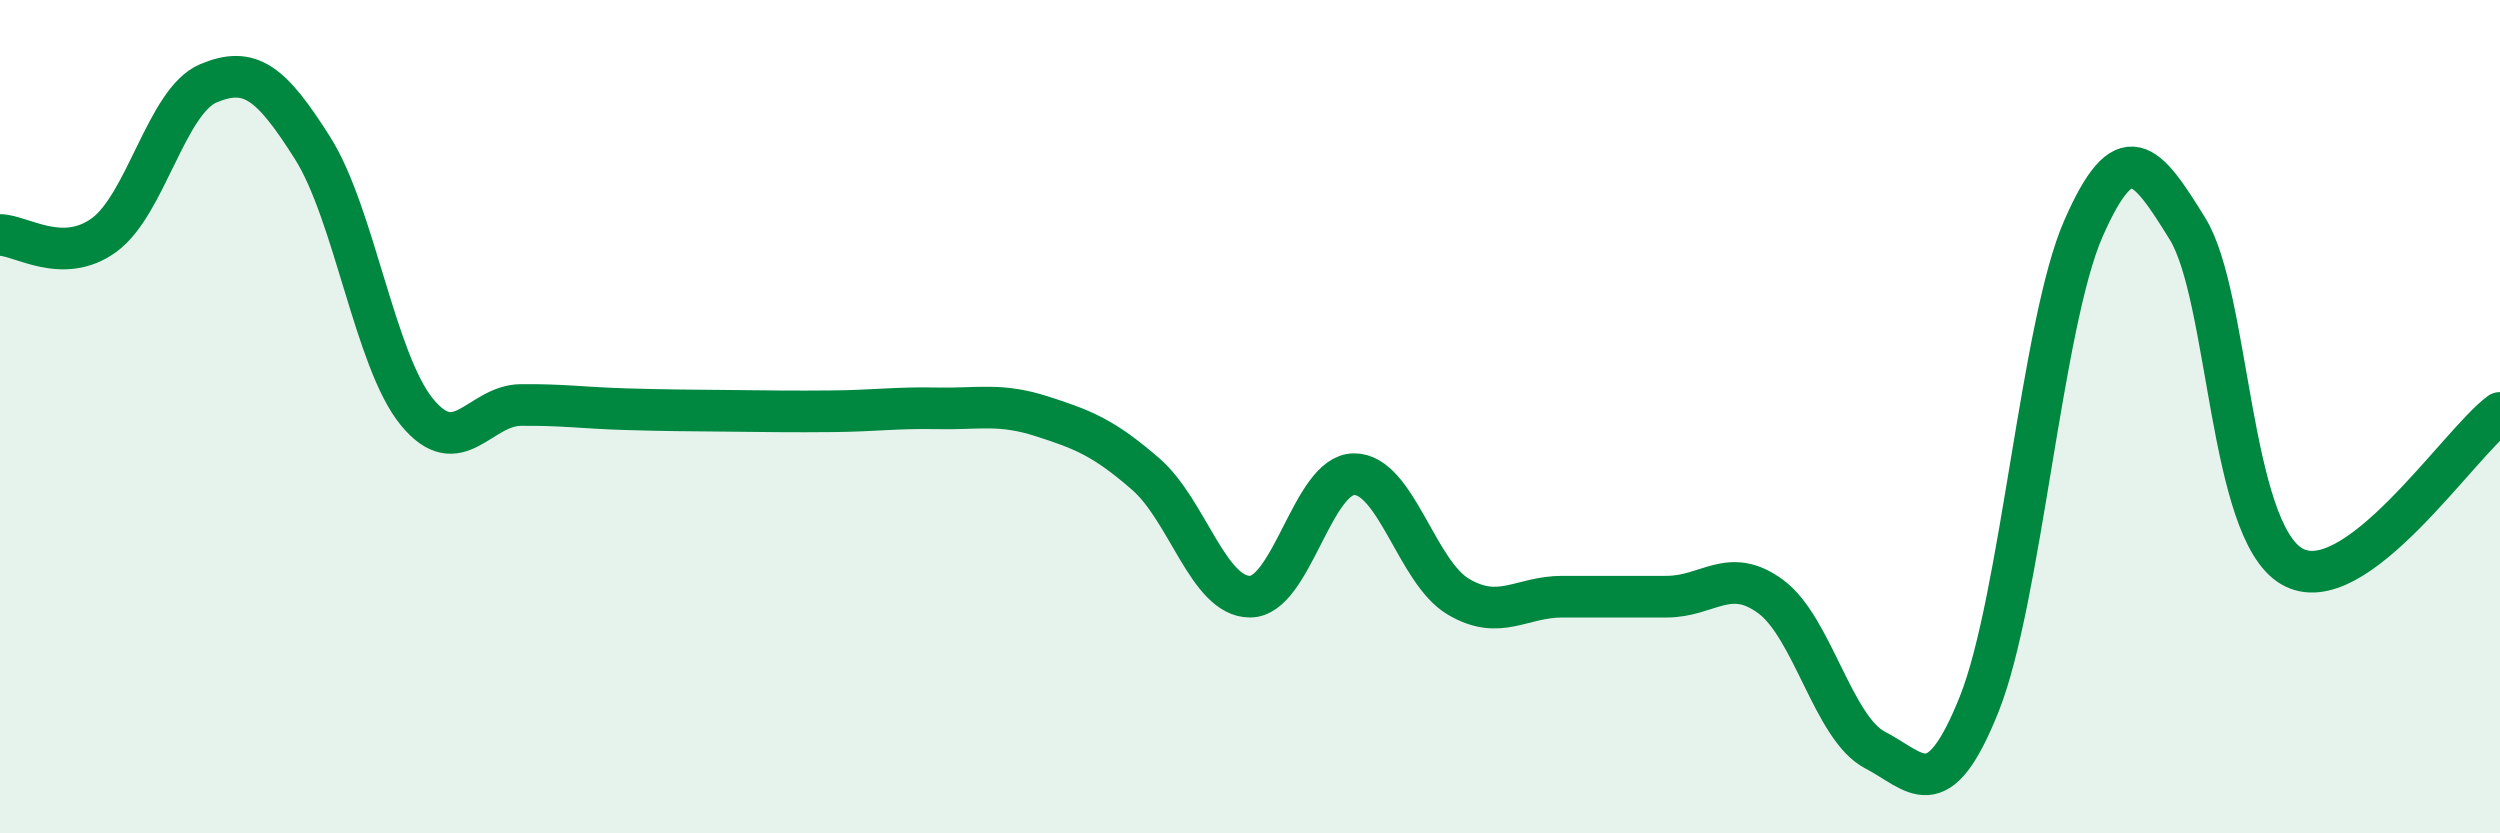
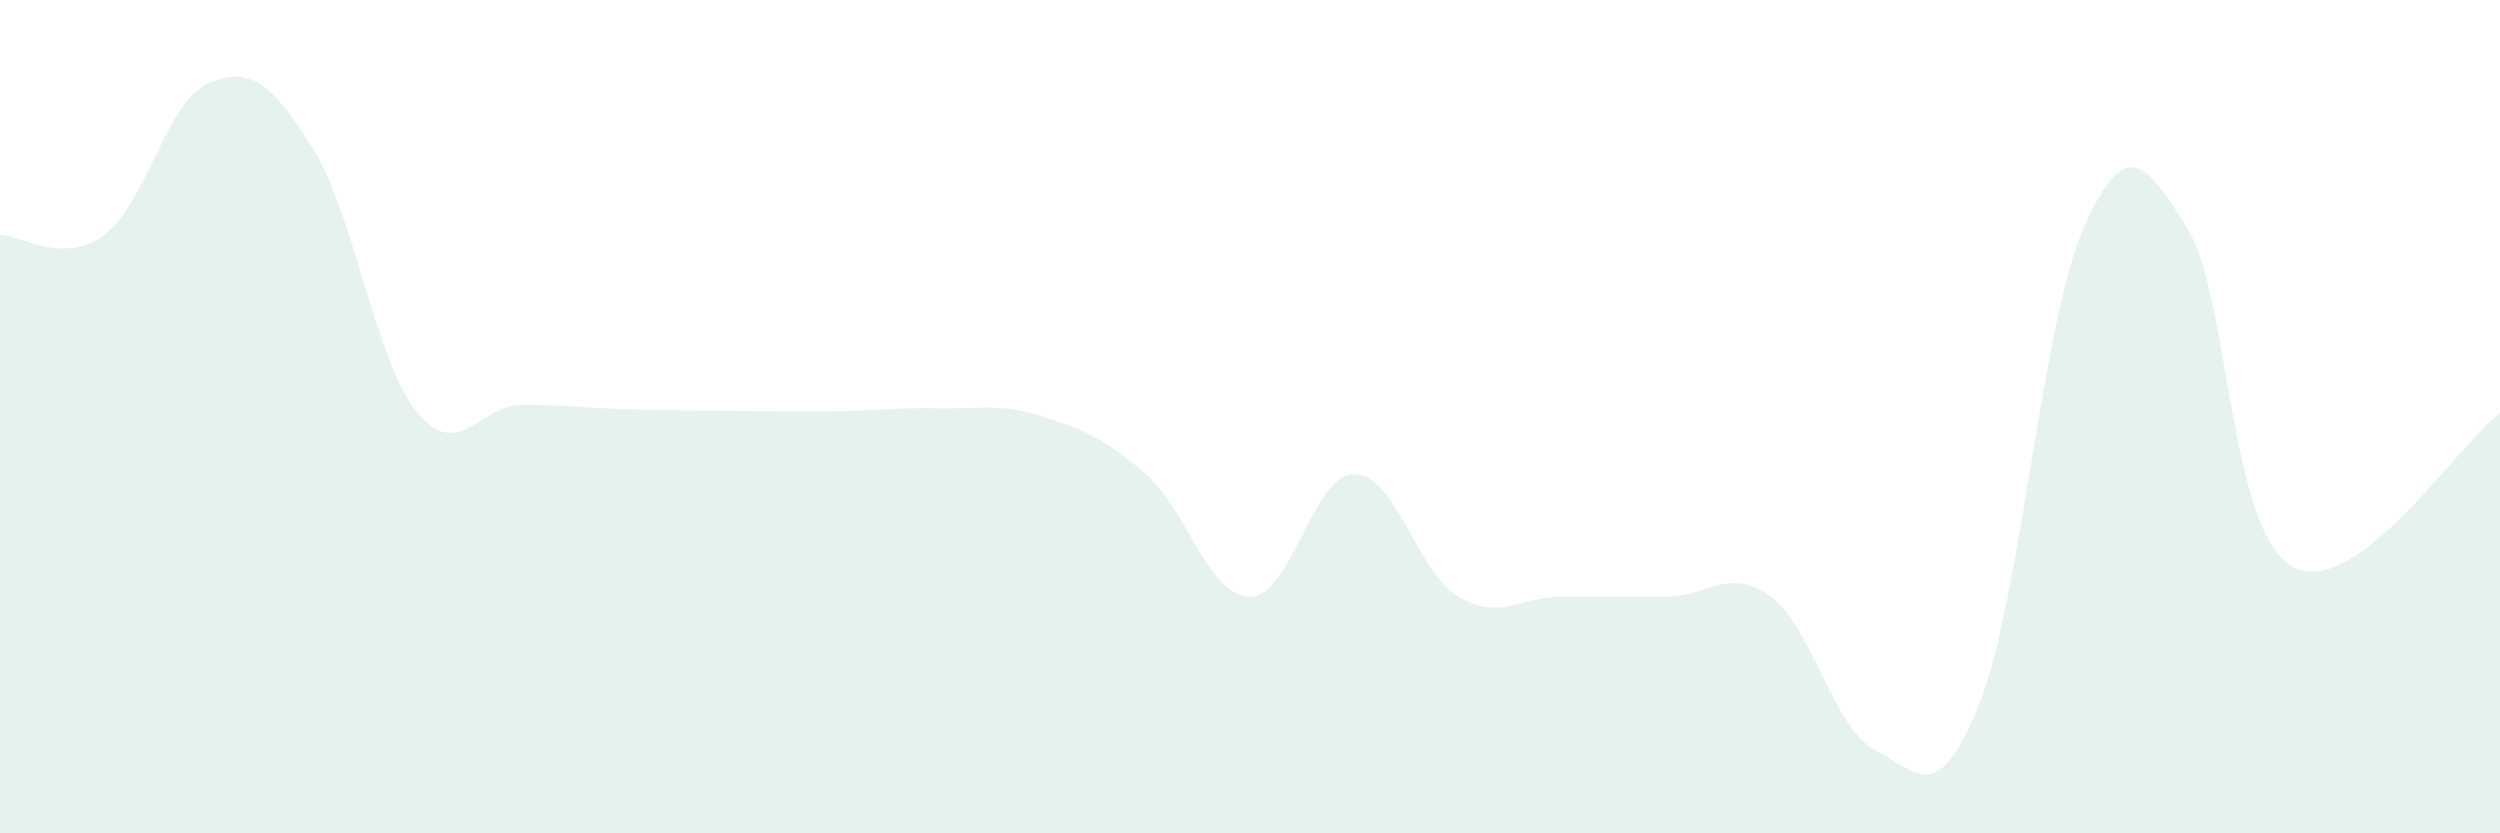
<svg xmlns="http://www.w3.org/2000/svg" width="60" height="20" viewBox="0 0 60 20">
  <path d="M 0,5.64 C 0.5,5.64 1.5,6.37 2.5,5.64 C 3.5,4.91 4,2.42 5,2 C 6,1.58 6.5,1.97 7.5,3.55 C 8.5,5.13 9,8.65 10,9.88 C 11,11.11 11.5,9.73 12.5,9.72 C 13.5,9.71 14,9.79 15,9.82 C 16,9.85 16.5,9.85 17.5,9.86 C 18.5,9.87 19,9.88 20,9.87 C 21,9.86 21.5,9.78 22.5,9.8 C 23.5,9.82 24,9.67 25,9.99 C 26,10.31 26.5,10.51 27.5,11.38 C 28.5,12.25 29,14.32 30,14.32 C 31,14.32 31.5,11.38 32.5,11.38 C 33.5,11.38 34,13.73 35,14.32 C 36,14.91 36.5,14.32 37.5,14.32 C 38.5,14.32 39,14.32 40,14.32 C 41,14.32 41.5,13.58 42.5,14.32 C 43.5,15.06 44,17.48 45,18 C 46,18.52 46.5,19.4 47.5,16.9 C 48.5,14.4 49,7.77 50,5.49 C 51,3.21 51.5,3.87 52.5,5.49 C 53.5,7.11 53.5,12.71 55,13.59 C 56.5,14.47 59,10.65 60,9.91L60 20L0 20Z" fill="#008740" opacity="0.1" stroke-linecap="round" stroke-linejoin="round" />
-   <path d="M 0,5.64 C 0.5,5.64 1.5,6.37 2.5,5.64 C 3.5,4.91 4,2.42 5,2 C 6,1.58 6.5,1.97 7.5,3.55 C 8.5,5.13 9,8.65 10,9.88 C 11,11.11 11.5,9.73 12.5,9.72 C 13.5,9.71 14,9.79 15,9.82 C 16,9.85 16.5,9.85 17.5,9.86 C 18.5,9.87 19,9.88 20,9.87 C 21,9.86 21.5,9.78 22.5,9.8 C 23.5,9.82 24,9.67 25,9.99 C 26,10.31 26.5,10.51 27.5,11.38 C 28.5,12.25 29,14.32 30,14.32 C 31,14.32 31.5,11.38 32.5,11.38 C 33.5,11.38 34,13.73 35,14.32 C 36,14.91 36.5,14.32 37.5,14.32 C 38.5,14.32 39,14.32 40,14.32 C 41,14.32 41.5,13.58 42.5,14.32 C 43.5,15.06 44,17.48 45,18 C 46,18.52 46.5,19.4 47.5,16.9 C 48.5,14.4 49,7.77 50,5.49 C 51,3.21 51.5,3.87 52.5,5.49 C 53.5,7.11 53.5,12.71 55,13.59 C 56.5,14.47 59,10.65 60,9.91" stroke="#008740" stroke-width="1" fill="none" stroke-linecap="round" stroke-linejoin="round" />
</svg>